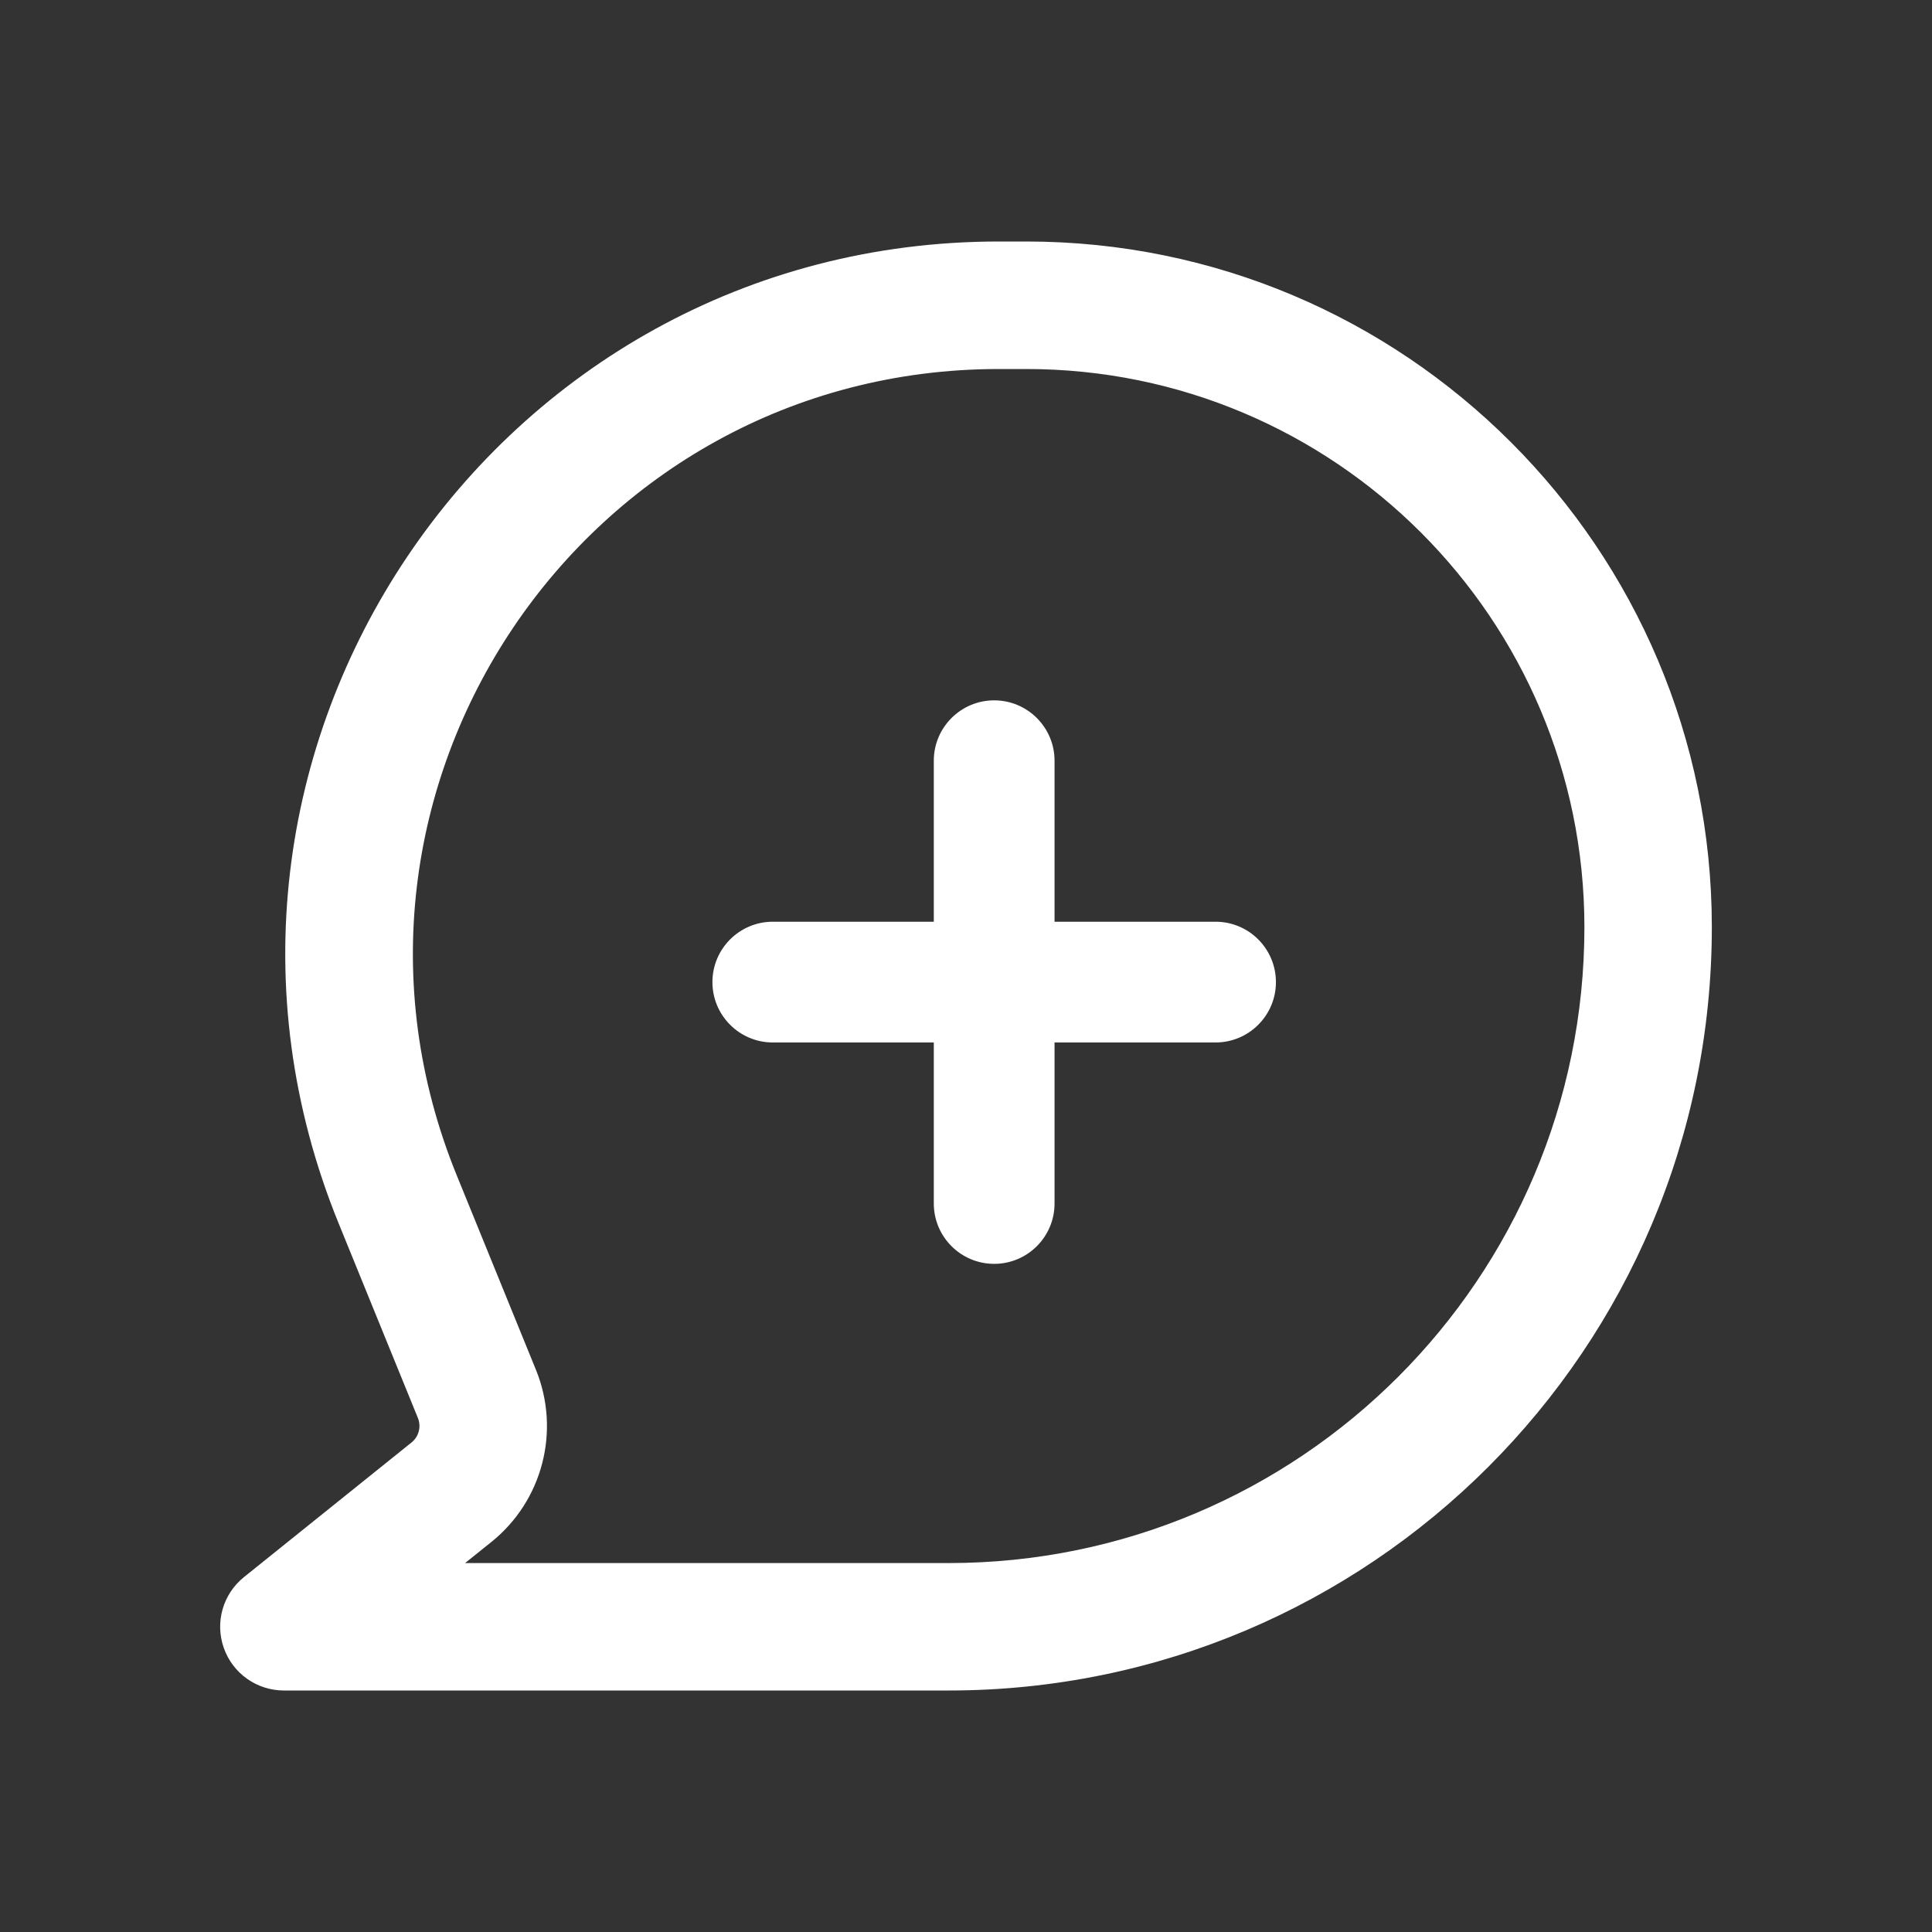
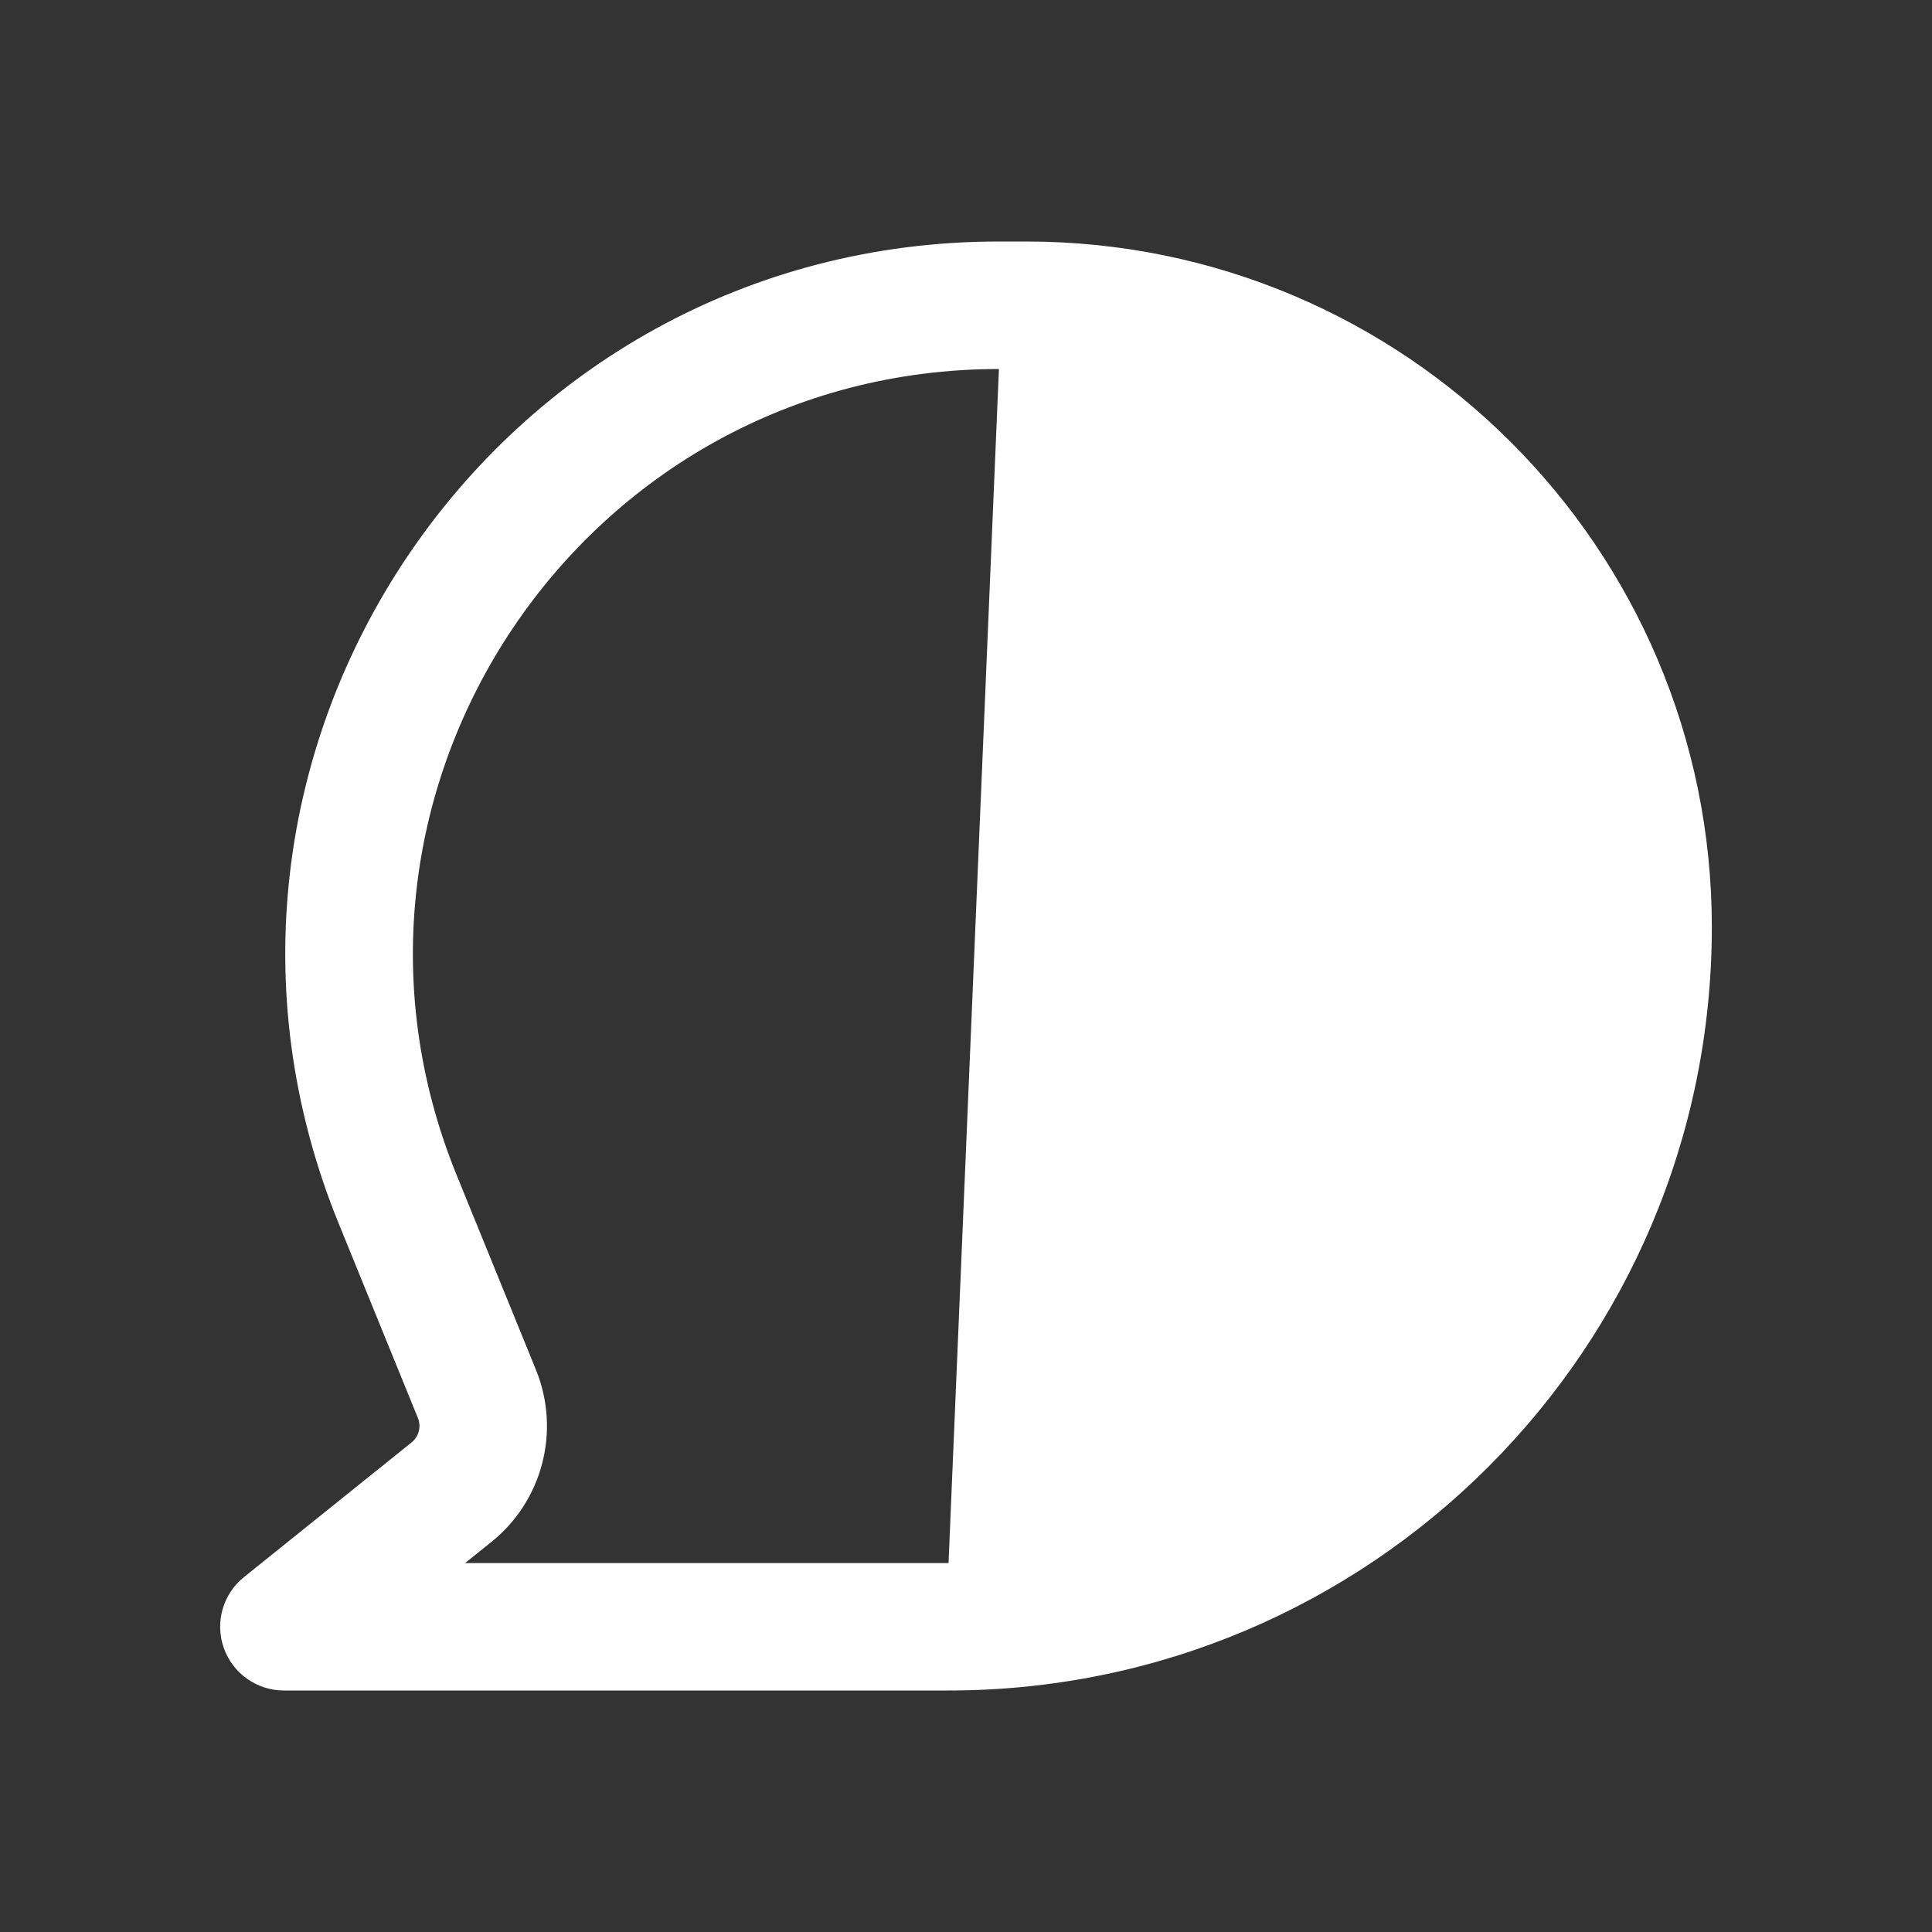
<svg xmlns="http://www.w3.org/2000/svg" xmlns:ns1="http://sodipodi.sourceforge.net/DTD/sodipodi-0.dtd" xmlns:ns2="http://www.inkscape.org/namespaces/inkscape" width="800px" height="800px" viewBox="0 0 24 24" fill="none" version="1.1" id="svg2" ns1:docname="discuss.svg" ns2:version="1.4 (e7c3feb, 2024-10-09)">
  <rect x="0" y="0" width="24" height="24" fill="#333333" stroke="none" />
  <defs id="defs2" />
  <ns1:namedview id="namedview2" pagecolor="#ffffff" bordercolor="#000000" borderopacity="0.25" ns2:showpageshadow="2" ns2:pageopacity="0.0" ns2:pagecheckerboard="0" ns2:deskcolor="#d1d1d1" ns2:zoom="0.9725" ns2:cx="400" ns2:cy="400" ns2:window-width="1920" ns2:window-height="1003" ns2:window-x="1920" ns2:window-y="0" ns2:window-maximized="1" ns2:current-layer="svg2" />
-   <path d="M12.35 8.7C12.764 8.7 13.1 9.036 13.1 9.45V11.45H15.1C15.514 11.45 15.85 11.786 15.85 12.2C15.85 12.614 15.514 12.95 15.1 12.95H13.1V14.95C13.1 15.364 12.764 15.7 12.35 15.7C11.936 15.7 11.6 15.364 11.6 14.95V12.95H9.6C9.186 12.95 8.85 12.614 8.85 12.2C8.85 11.786 9.186 11.45 9.6 11.45H11.6V9.45C11.6 9.036 11.936 8.7 12.35 8.7Z" fill="#000000" id="path1" style="fill:#ffffff" />
-   <path fill-rule="evenodd" clip-rule="evenodd" d="M 4.207,15.198 C 1.834,9.373 6.119,3 12.409,3 h 0.339 c 4.704,0 8.517,3.813 8.517,8.517 C 21.265,16.754 17.02,21 11.783,21 H 3.527 C 3.191,21 2.891,20.788 2.78,20.471 2.668,20.154 2.769,19.801 3.031,19.591 L 5.112,17.919 C 5.203,17.846 5.235,17.722 5.191,17.614 Z M 12.409,4.584 c -5.165,0 -8.684,5.234 -6.735,10.017 l 0.984,2.416 c 0.308,0.757 0.083,1.626 -0.554,2.138 l -0.327,0.262 h 6.006 c 4.363,0 7.899,-3.537 7.899,-7.899 0,-3.829 -3.104,-6.934 -6.934,-6.934 z" fill="#000000" id="path2" style="stroke-width:1.056;fill:#ffffff" />
+   <path fill-rule="evenodd" clip-rule="evenodd" d="M 4.207,15.198 C 1.834,9.373 6.119,3 12.409,3 h 0.339 c 4.704,0 8.517,3.813 8.517,8.517 C 21.265,16.754 17.02,21 11.783,21 H 3.527 C 3.191,21 2.891,20.788 2.78,20.471 2.668,20.154 2.769,19.801 3.031,19.591 L 5.112,17.919 C 5.203,17.846 5.235,17.722 5.191,17.614 Z M 12.409,4.584 c -5.165,0 -8.684,5.234 -6.735,10.017 l 0.984,2.416 c 0.308,0.757 0.083,1.626 -0.554,2.138 l -0.327,0.262 h 6.006 z" fill="#000000" id="path2" style="stroke-width:1.056;fill:#ffffff" />
</svg>